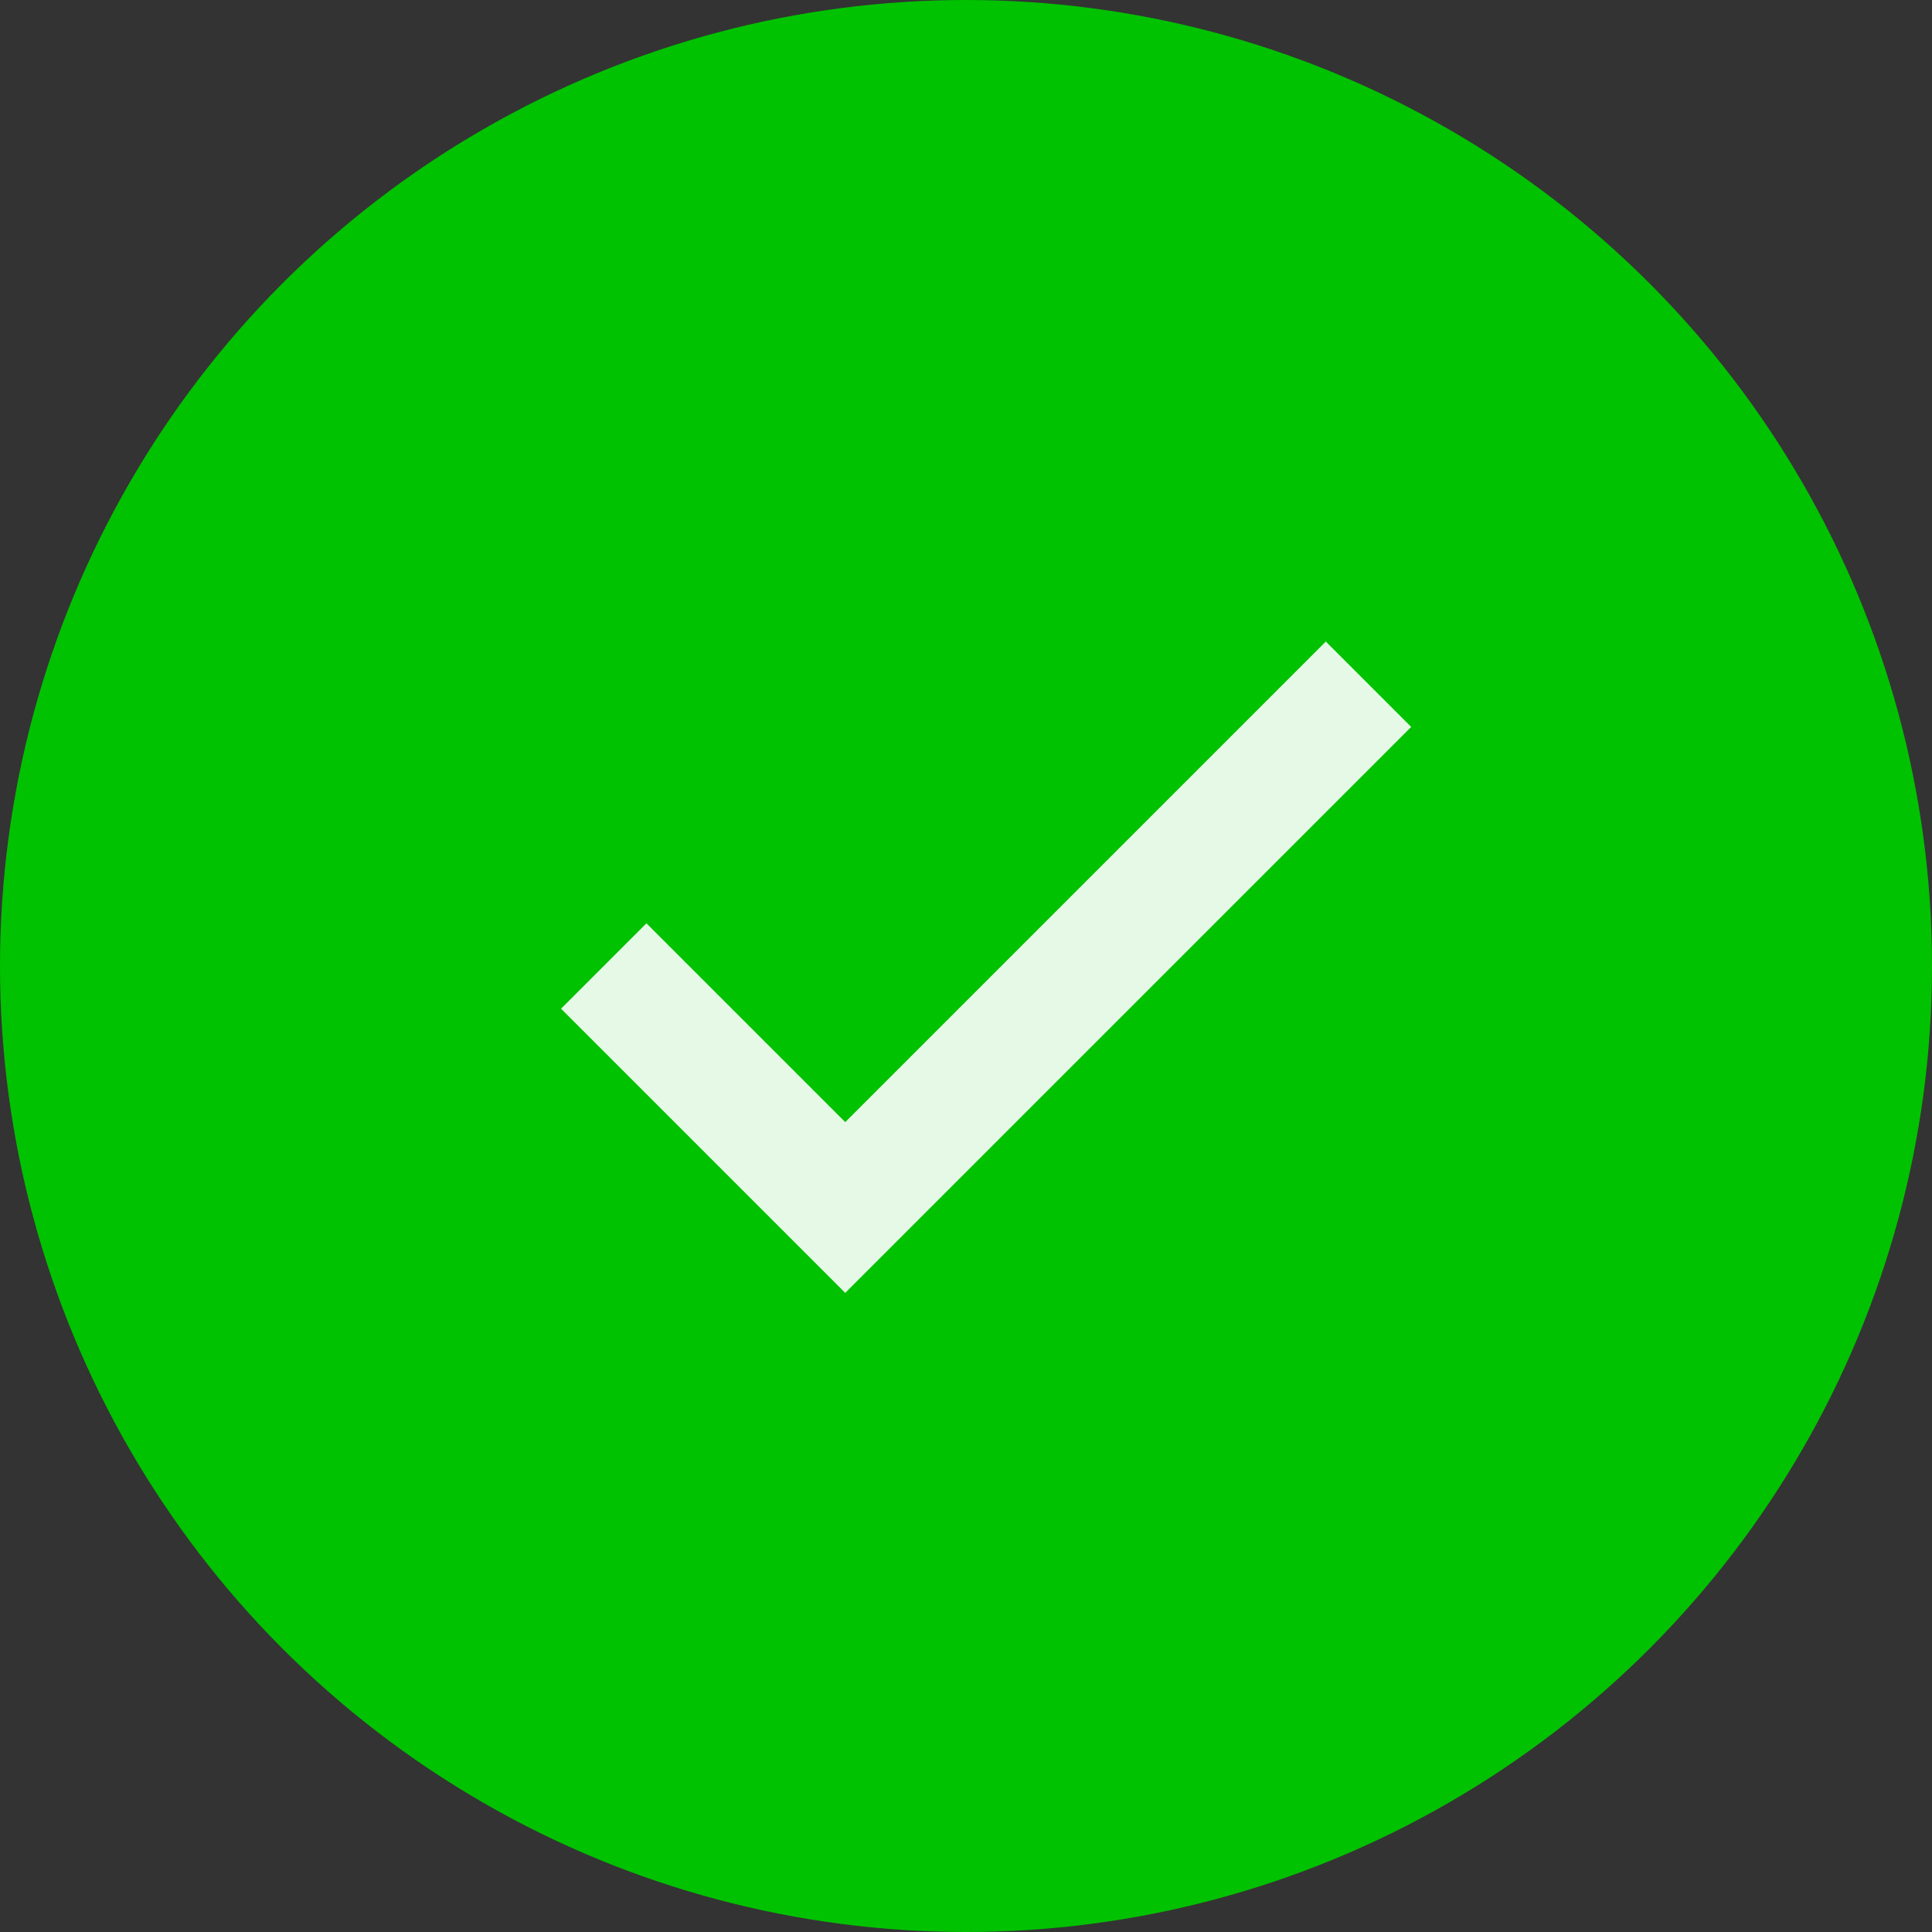
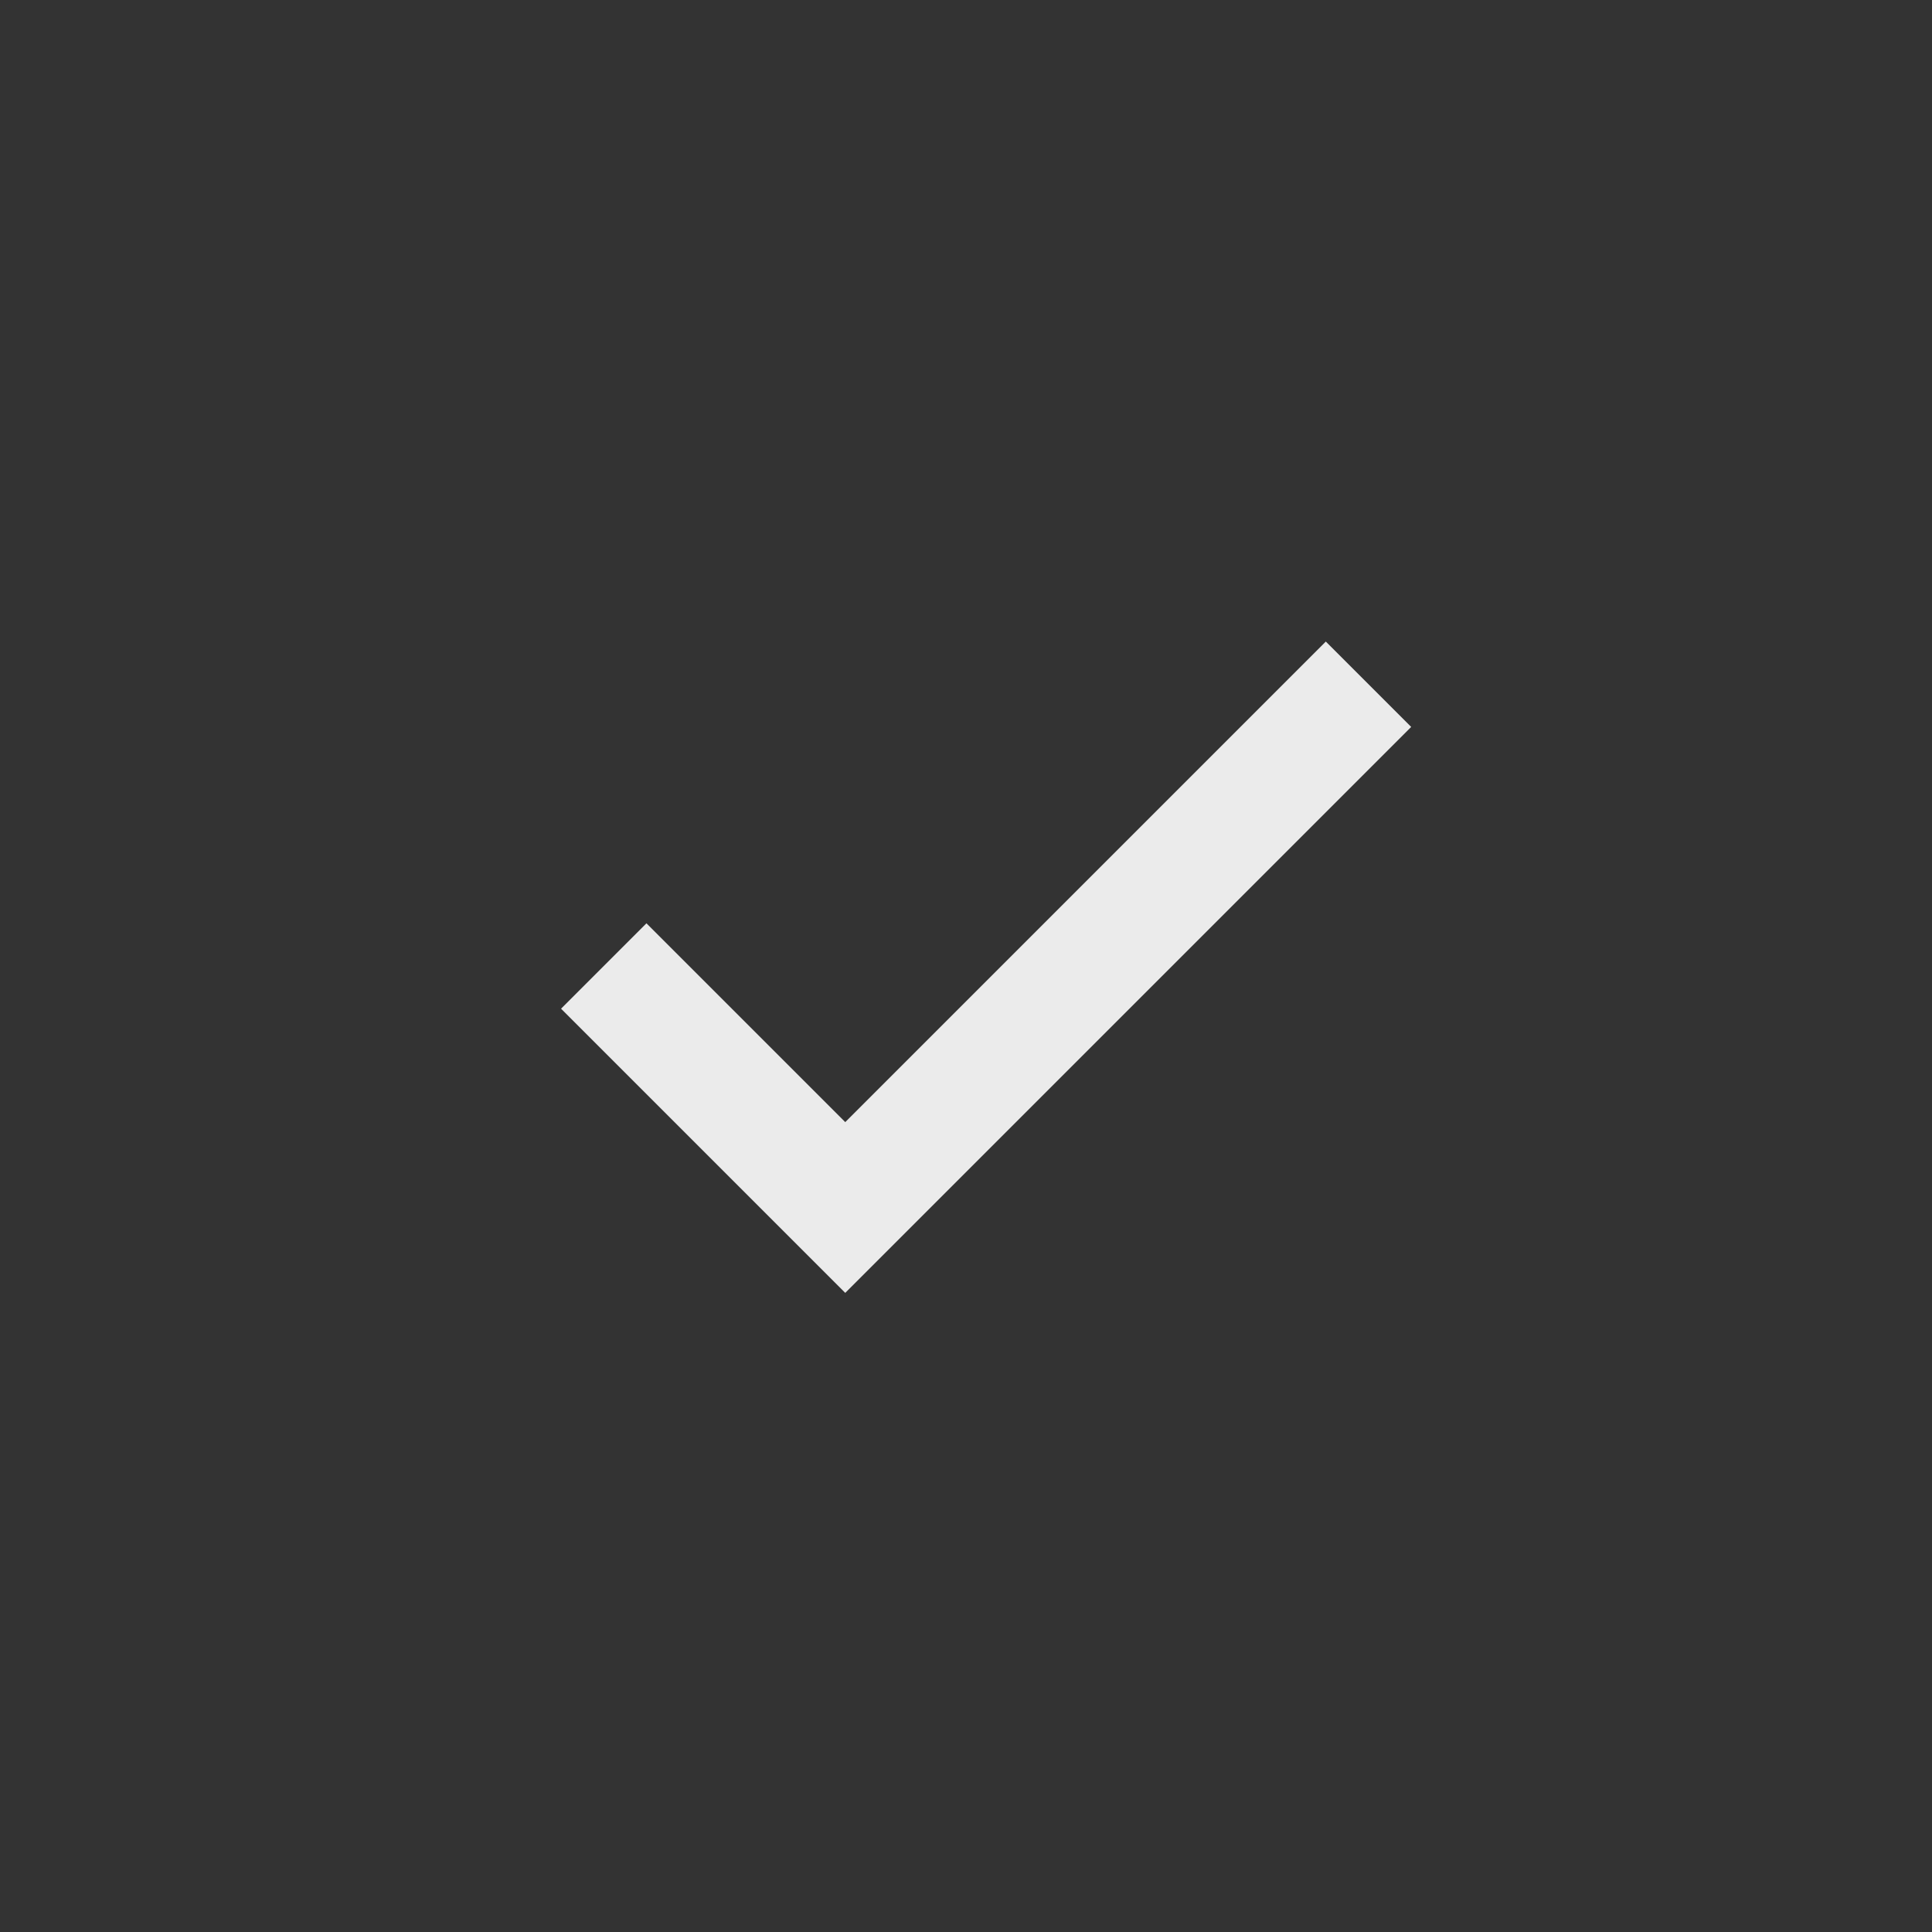
<svg xmlns="http://www.w3.org/2000/svg" width="24" height="24" viewBox="0 0 24 24" fill="none">
  <rect x="0" y="0" width="24" height="24" fill="#333333" stroke="none" />
-   <circle cx="12" cy="12" r="12" fill="#00C200" />
  <path d="M7.5 12L10.5 15L17 8.5" stroke="white" stroke-opacity="0.9" stroke-width="1.5" />
</svg>